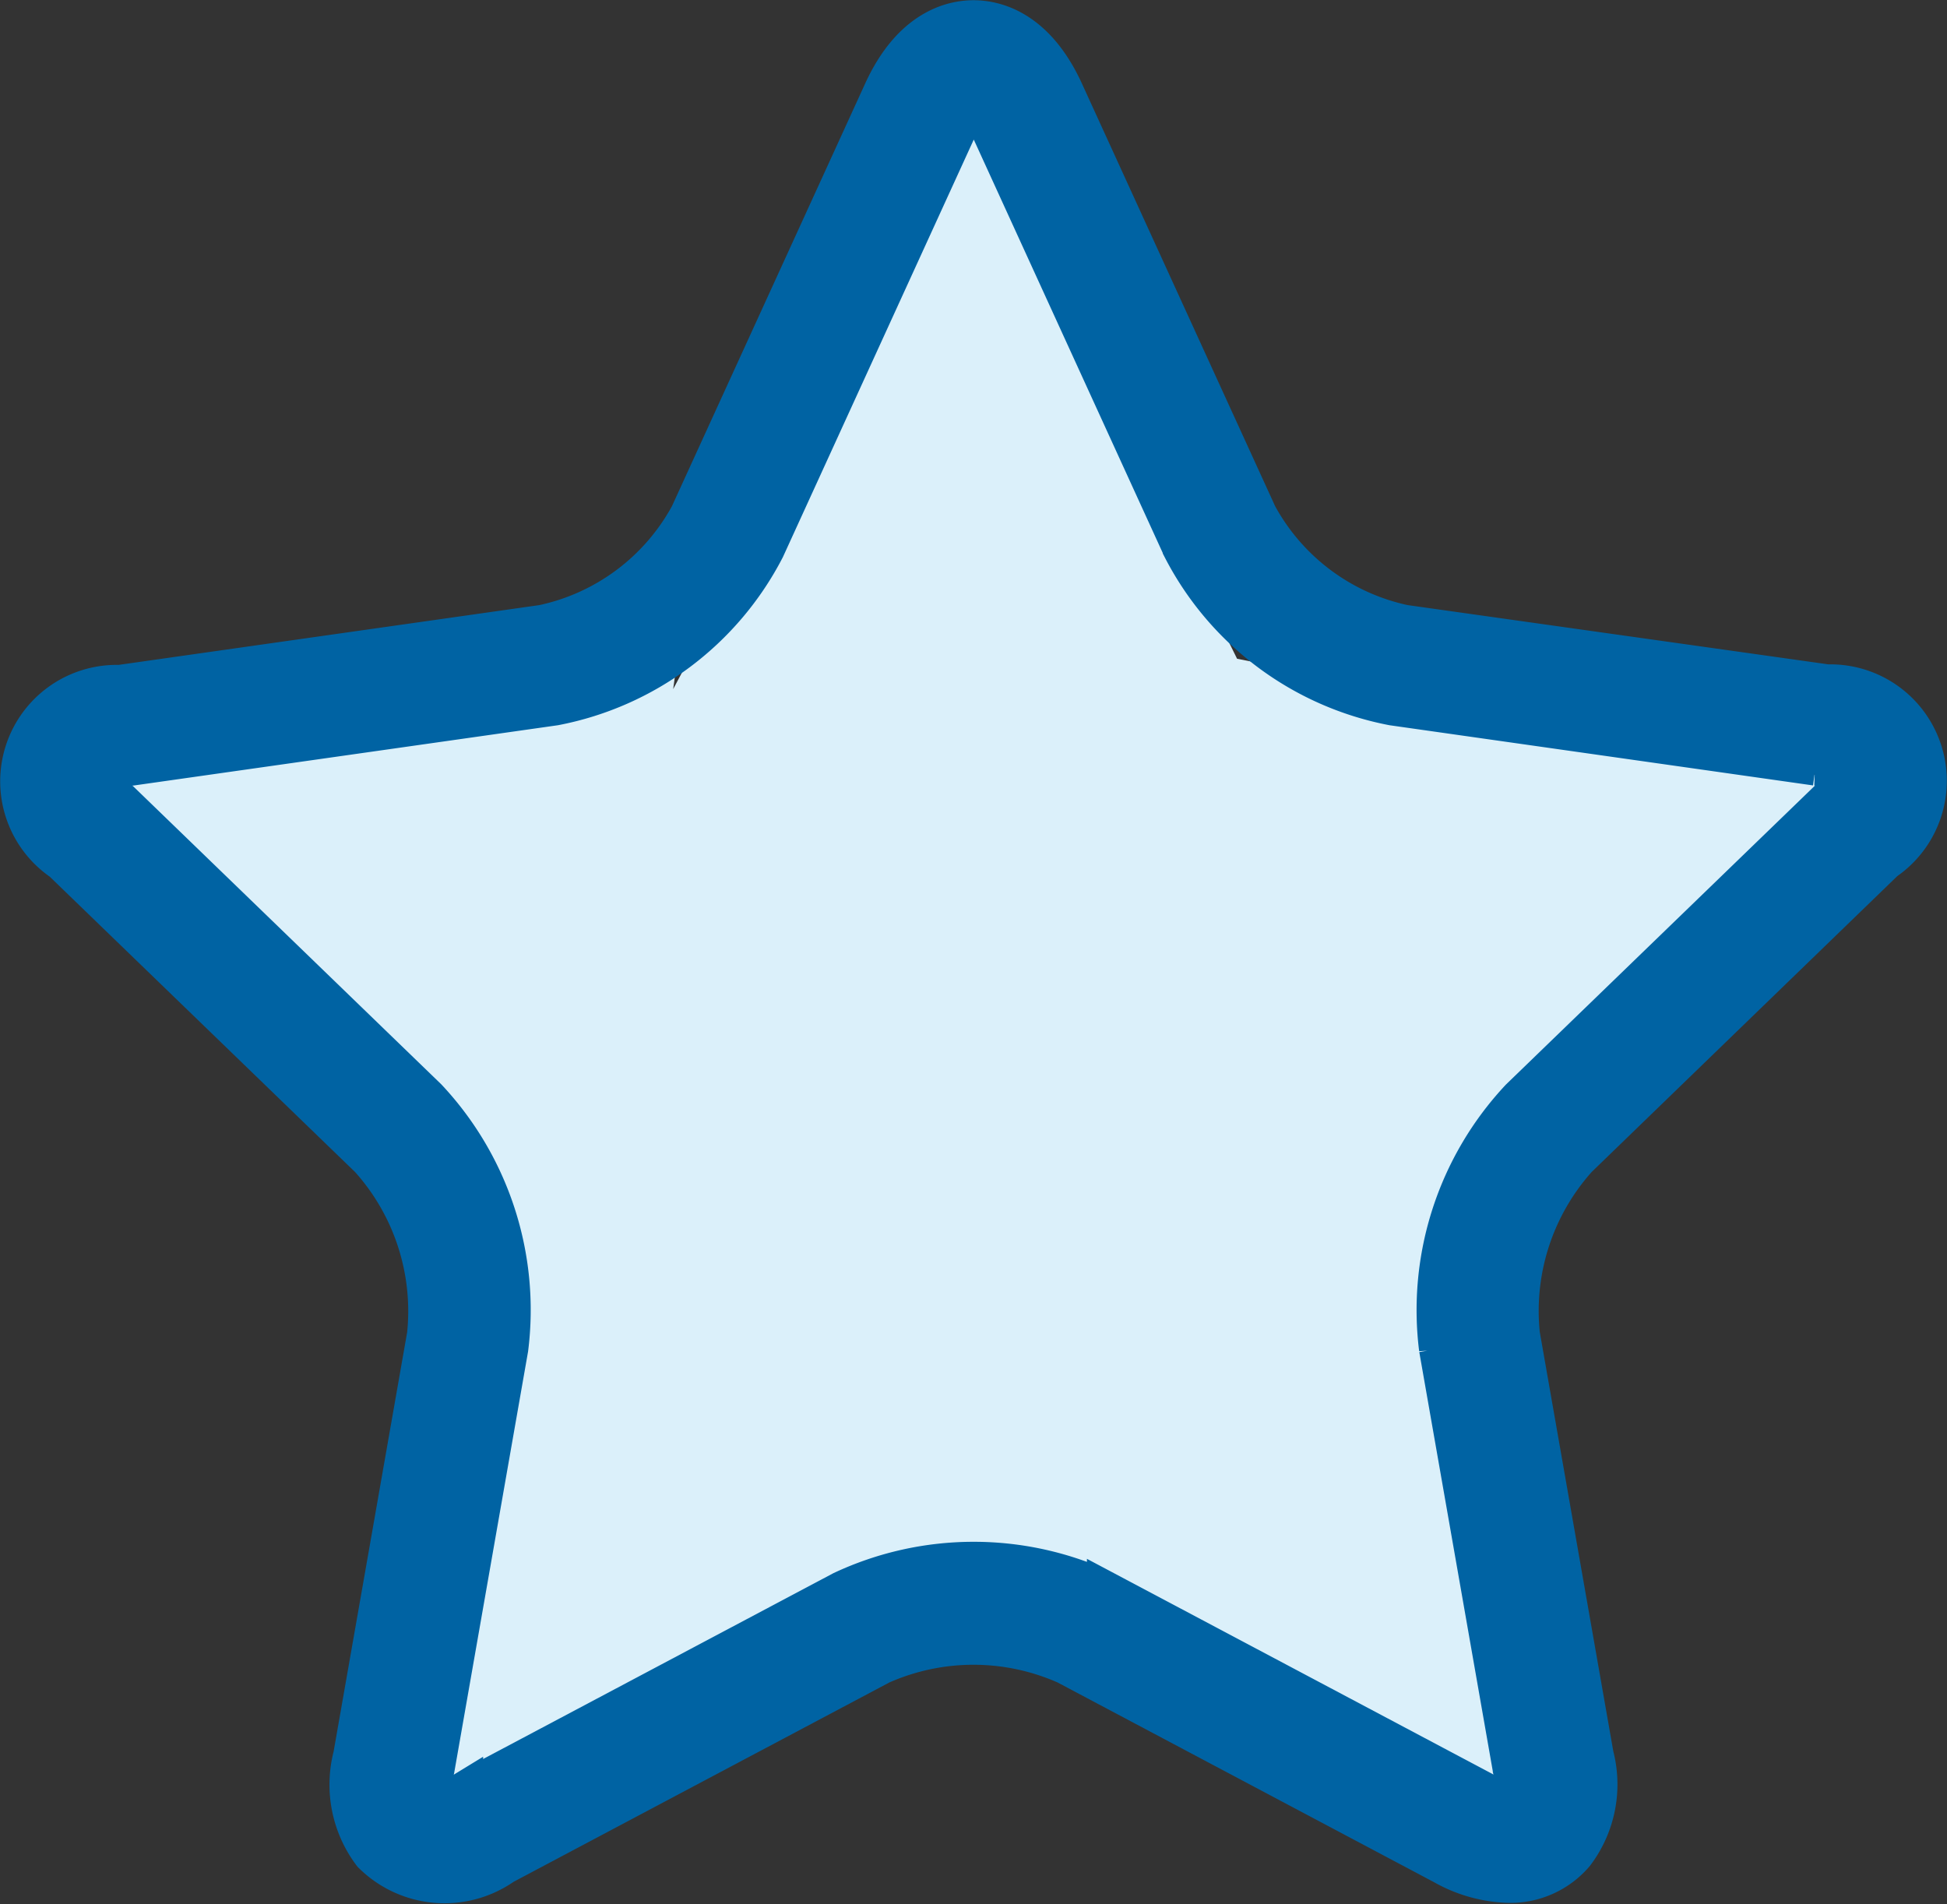
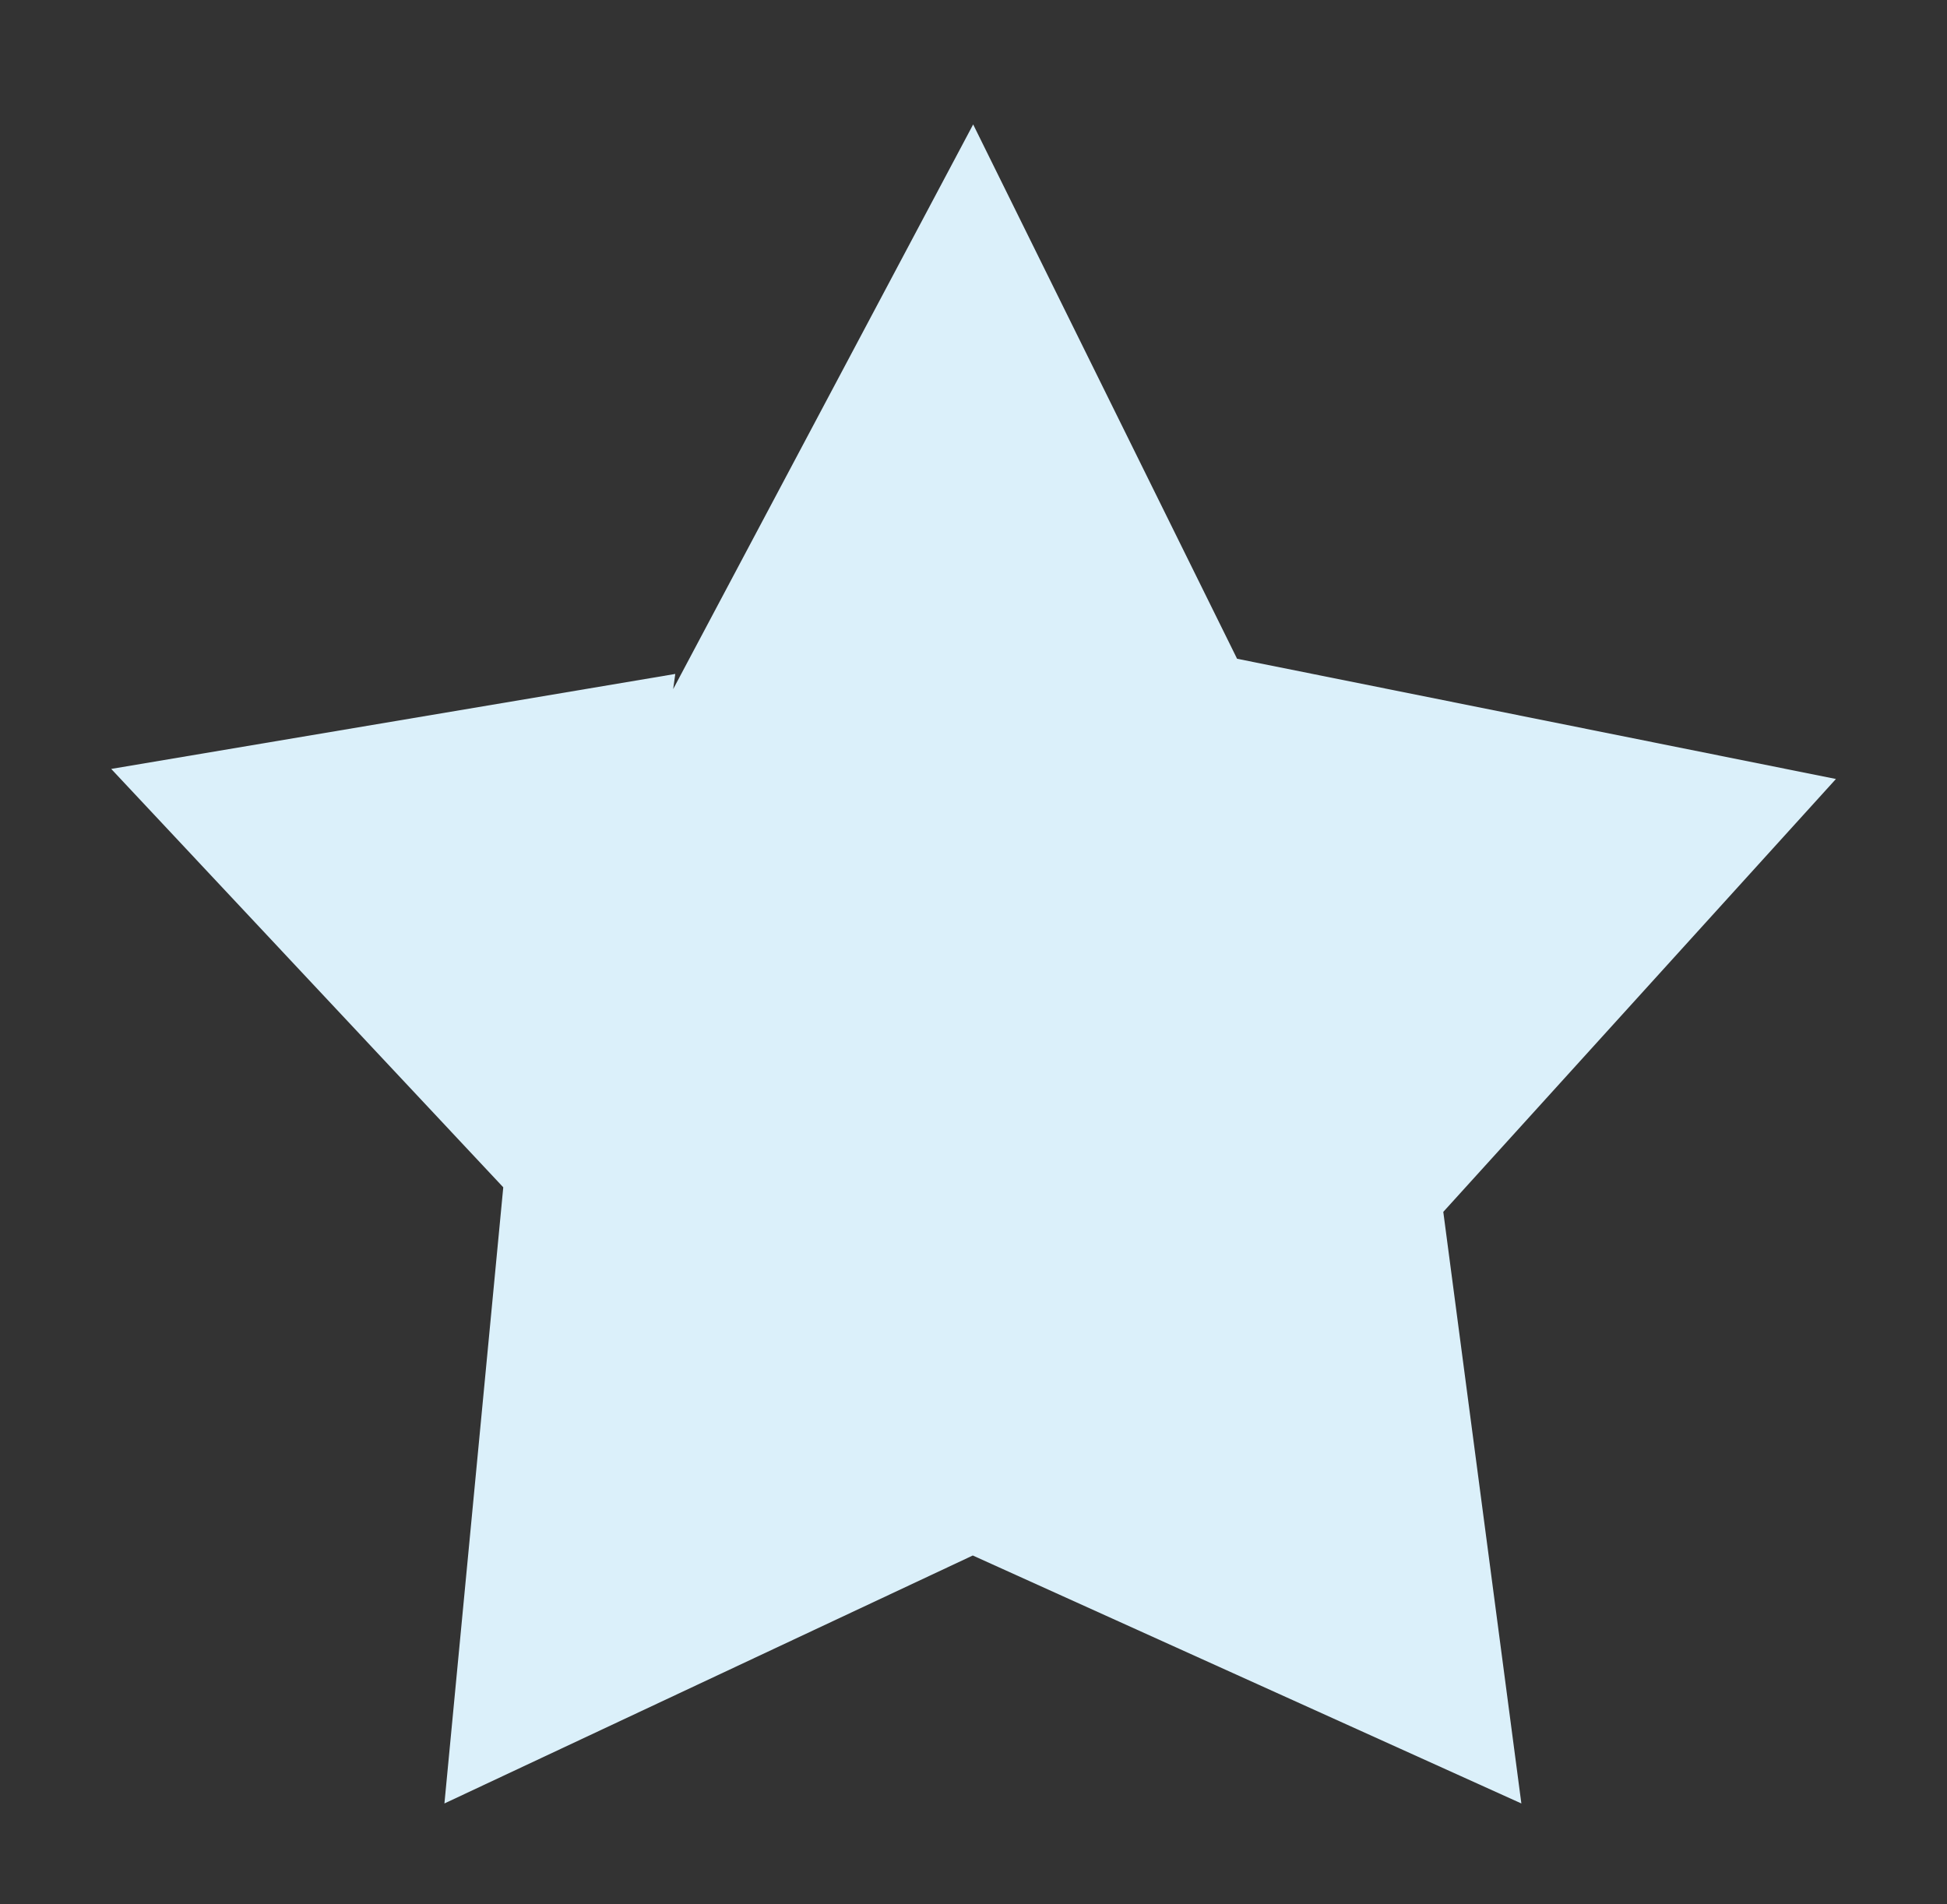
<svg xmlns="http://www.w3.org/2000/svg" height="25.343" viewBox="0 0 25.909 25.343" width="25.909">
  <rect x="0" y="0" width="25.909" height="25.343" fill="#333333" stroke="none" />
  <path d="m17673.523 2051.921 3.992-7.515 3.512 7.111 7.969 1.6-5.225 5.761 1.039 7.873-7.3-3.3-7.031 3.3.783-8.2-5.217-5.568 7.506-1.264" fill="#dbf0fa" transform="translate(-17664.565 -2042.75)" />
-   <path d="m43.755 31.167a1.3 1.3 0 0 0 -.772-2.374l-5.629-.793a2.9 2.9 0 0 1 -1.942-1.45l-2.575-5.633c-.383-.838-.926-.963-1.215-.963s-.832.125-1.215.963l-2.575 5.633a2.9 2.9 0 0 1 -1.943 1.45l-5.629.8a1.3 1.3 0 0 0 -.772 2.374l4.086 3.953a3.028 3.028 0 0 1 .759 2.337l-.982 5.6a1.537 1.537 0 0 0 .261 1.314 1.372 1.372 0 0 0 1.759.153l5.021-2.664a3.026 3.026 0 0 1 2.458 0l5.021 2.664a1.875 1.875 0 0 0 .873.244 1.132 1.132 0 0 0 .886-.4 1.537 1.537 0 0 0 .261-1.314l-.982-5.6a3.028 3.028 0 0 1 .759-2.337zm-5.955 6.485.982 5.6a.788.788 0 0 1 0 .386.119.119 0 0 1 -.035 0 .781.781 0 0 1 -.345-.112l-5.021-2.664a4.13 4.13 0 0 0 -3.514 0l-5.021 2.664a.78.78 0 0 1 -.345.112h-.026a.671.671 0 0 1 -.01-.389l.982-5.6a4.132 4.132 0 0 0 -1.086-3.342l-4.086-3.953a.779.779 0 0 1 -.225-.313.623.623 0 0 1 .371-.135l5.629-.8a4.011 4.011 0 0 0 2.81-2.1l2.575-5.633a.84.84 0 0 1 .19-.288.84.84 0 0 1 .19.288l2.575 5.633a4.01 4.01 0 0 0 2.809 2.1l5.629.8a.785.785 0 0 1 .366.121c0 .028-.036.15-.221.328l-4.088 3.955a4.133 4.133 0 0 0 -1.085 3.342z" fill="#0063a3" stroke="#0063a3" stroke-width=".5" transform="translate(-18.667 -19.701)" />
</svg>